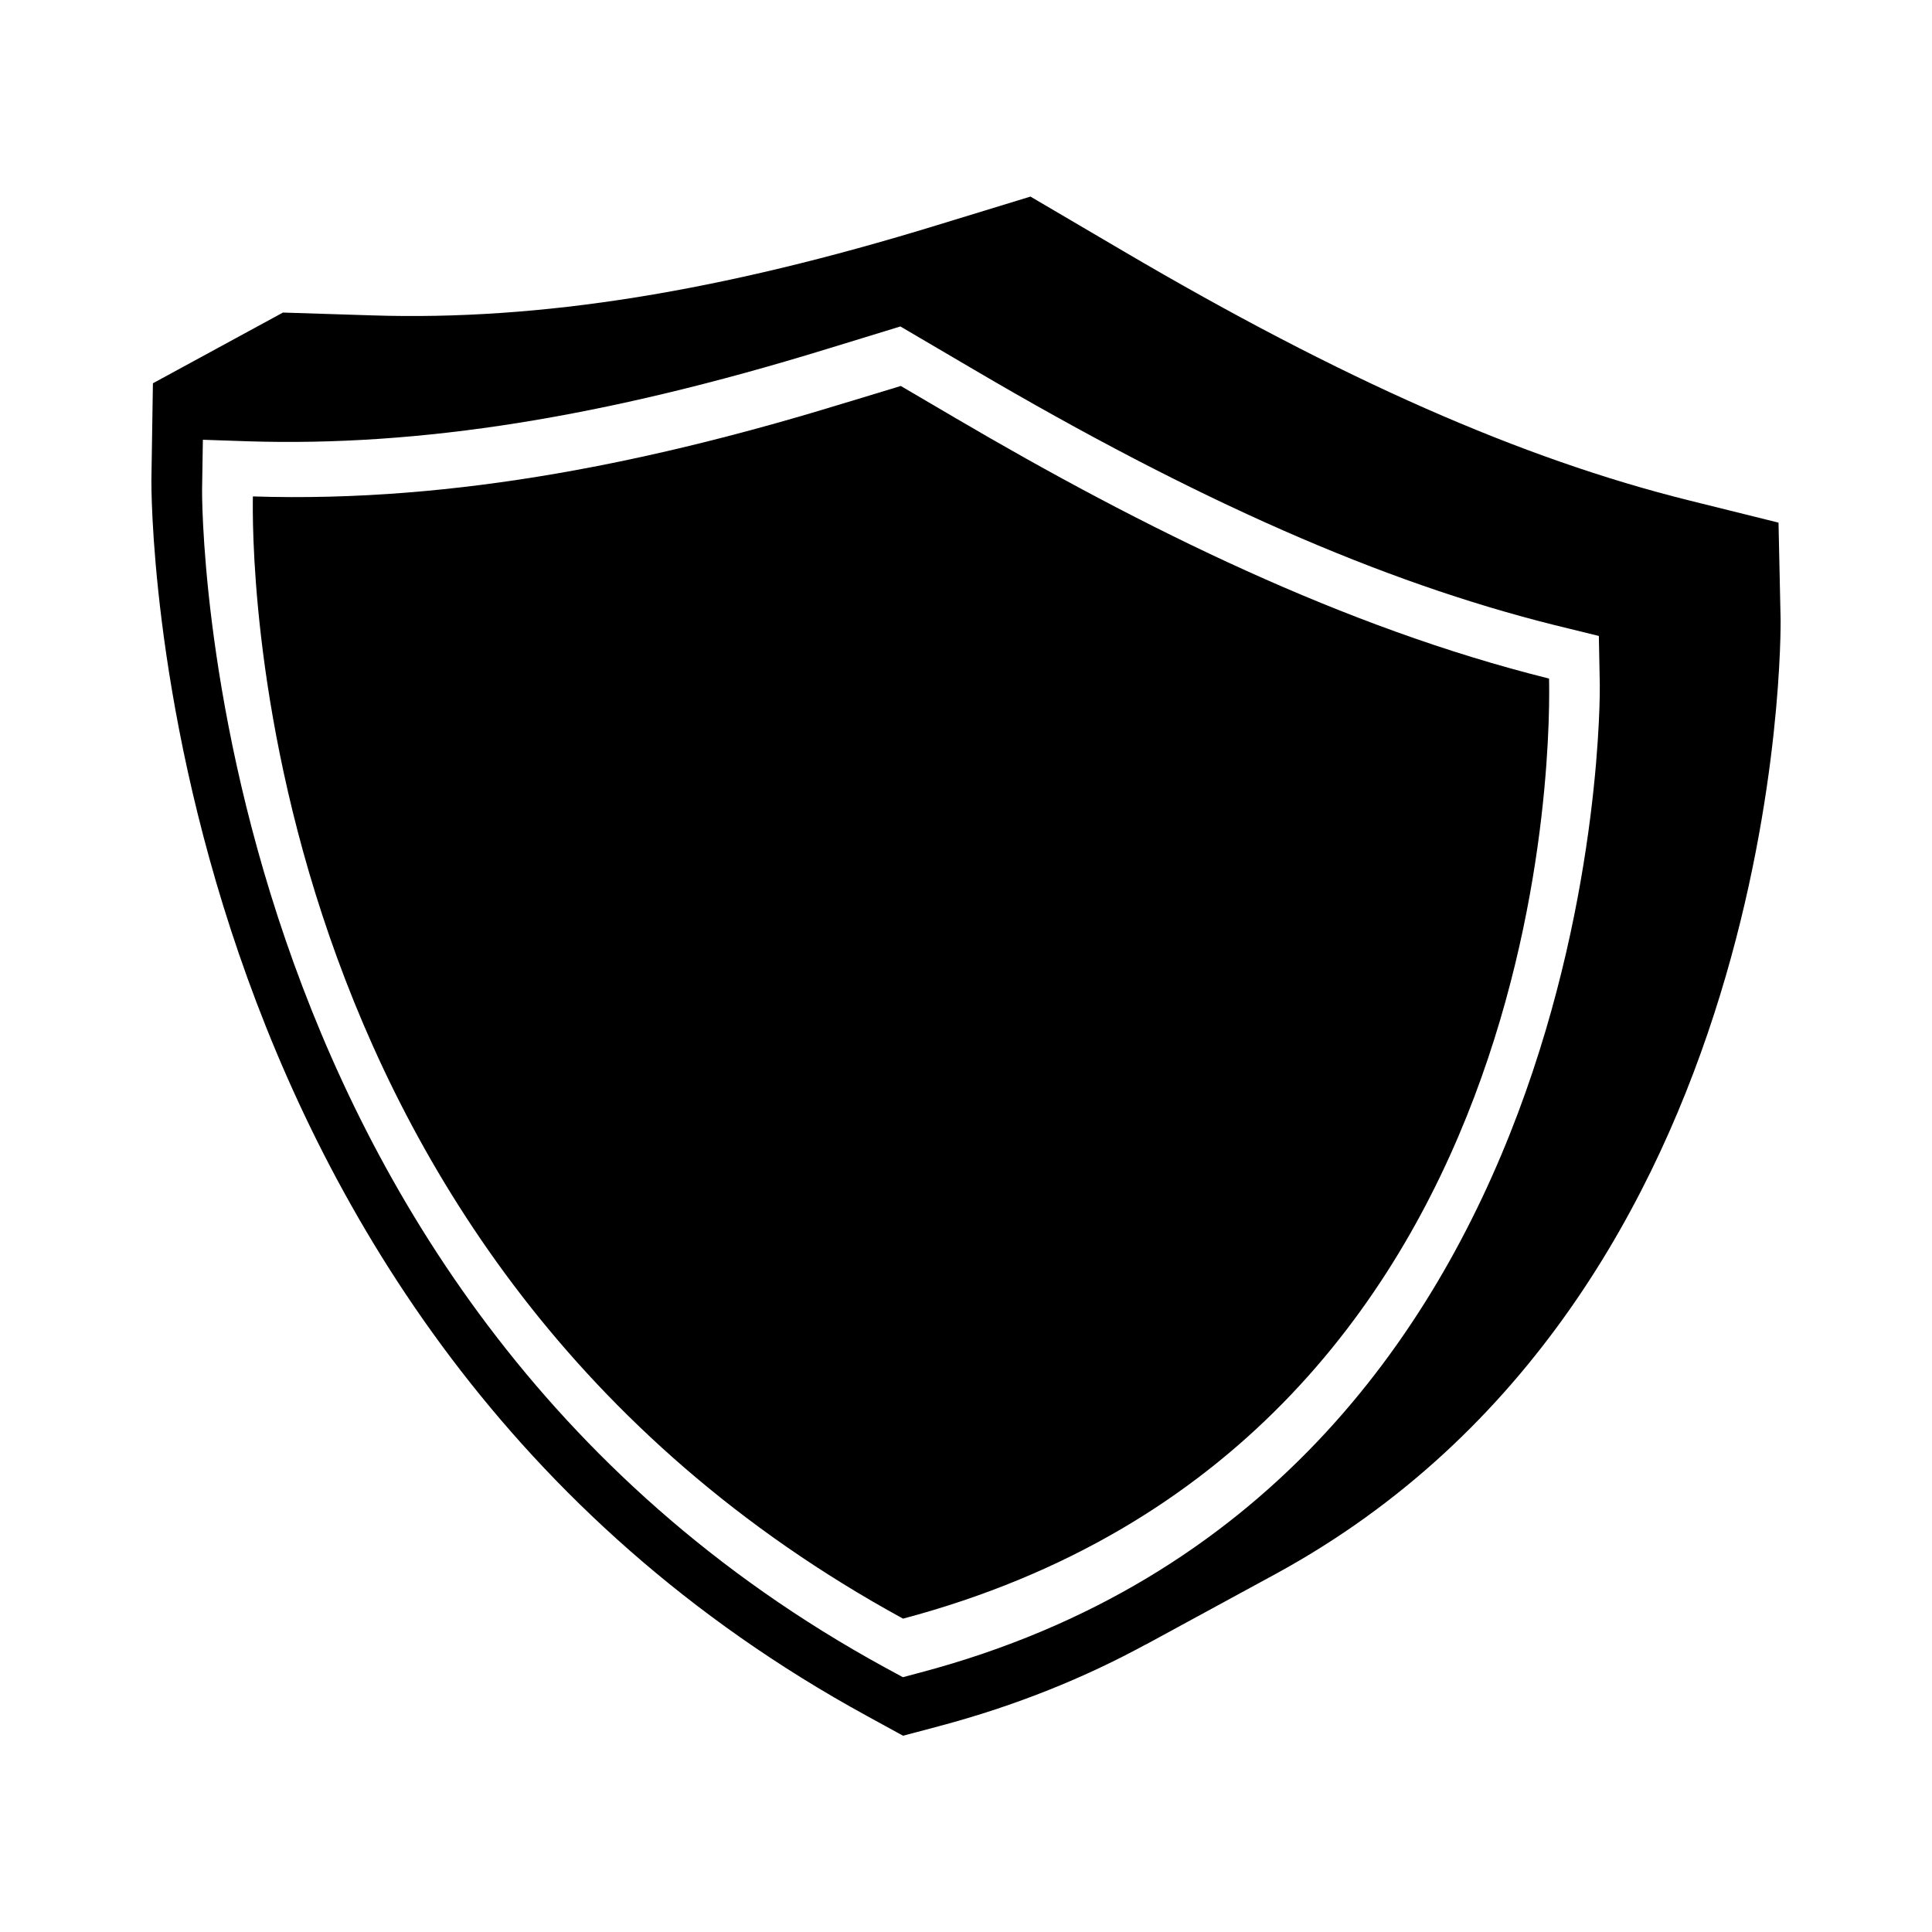
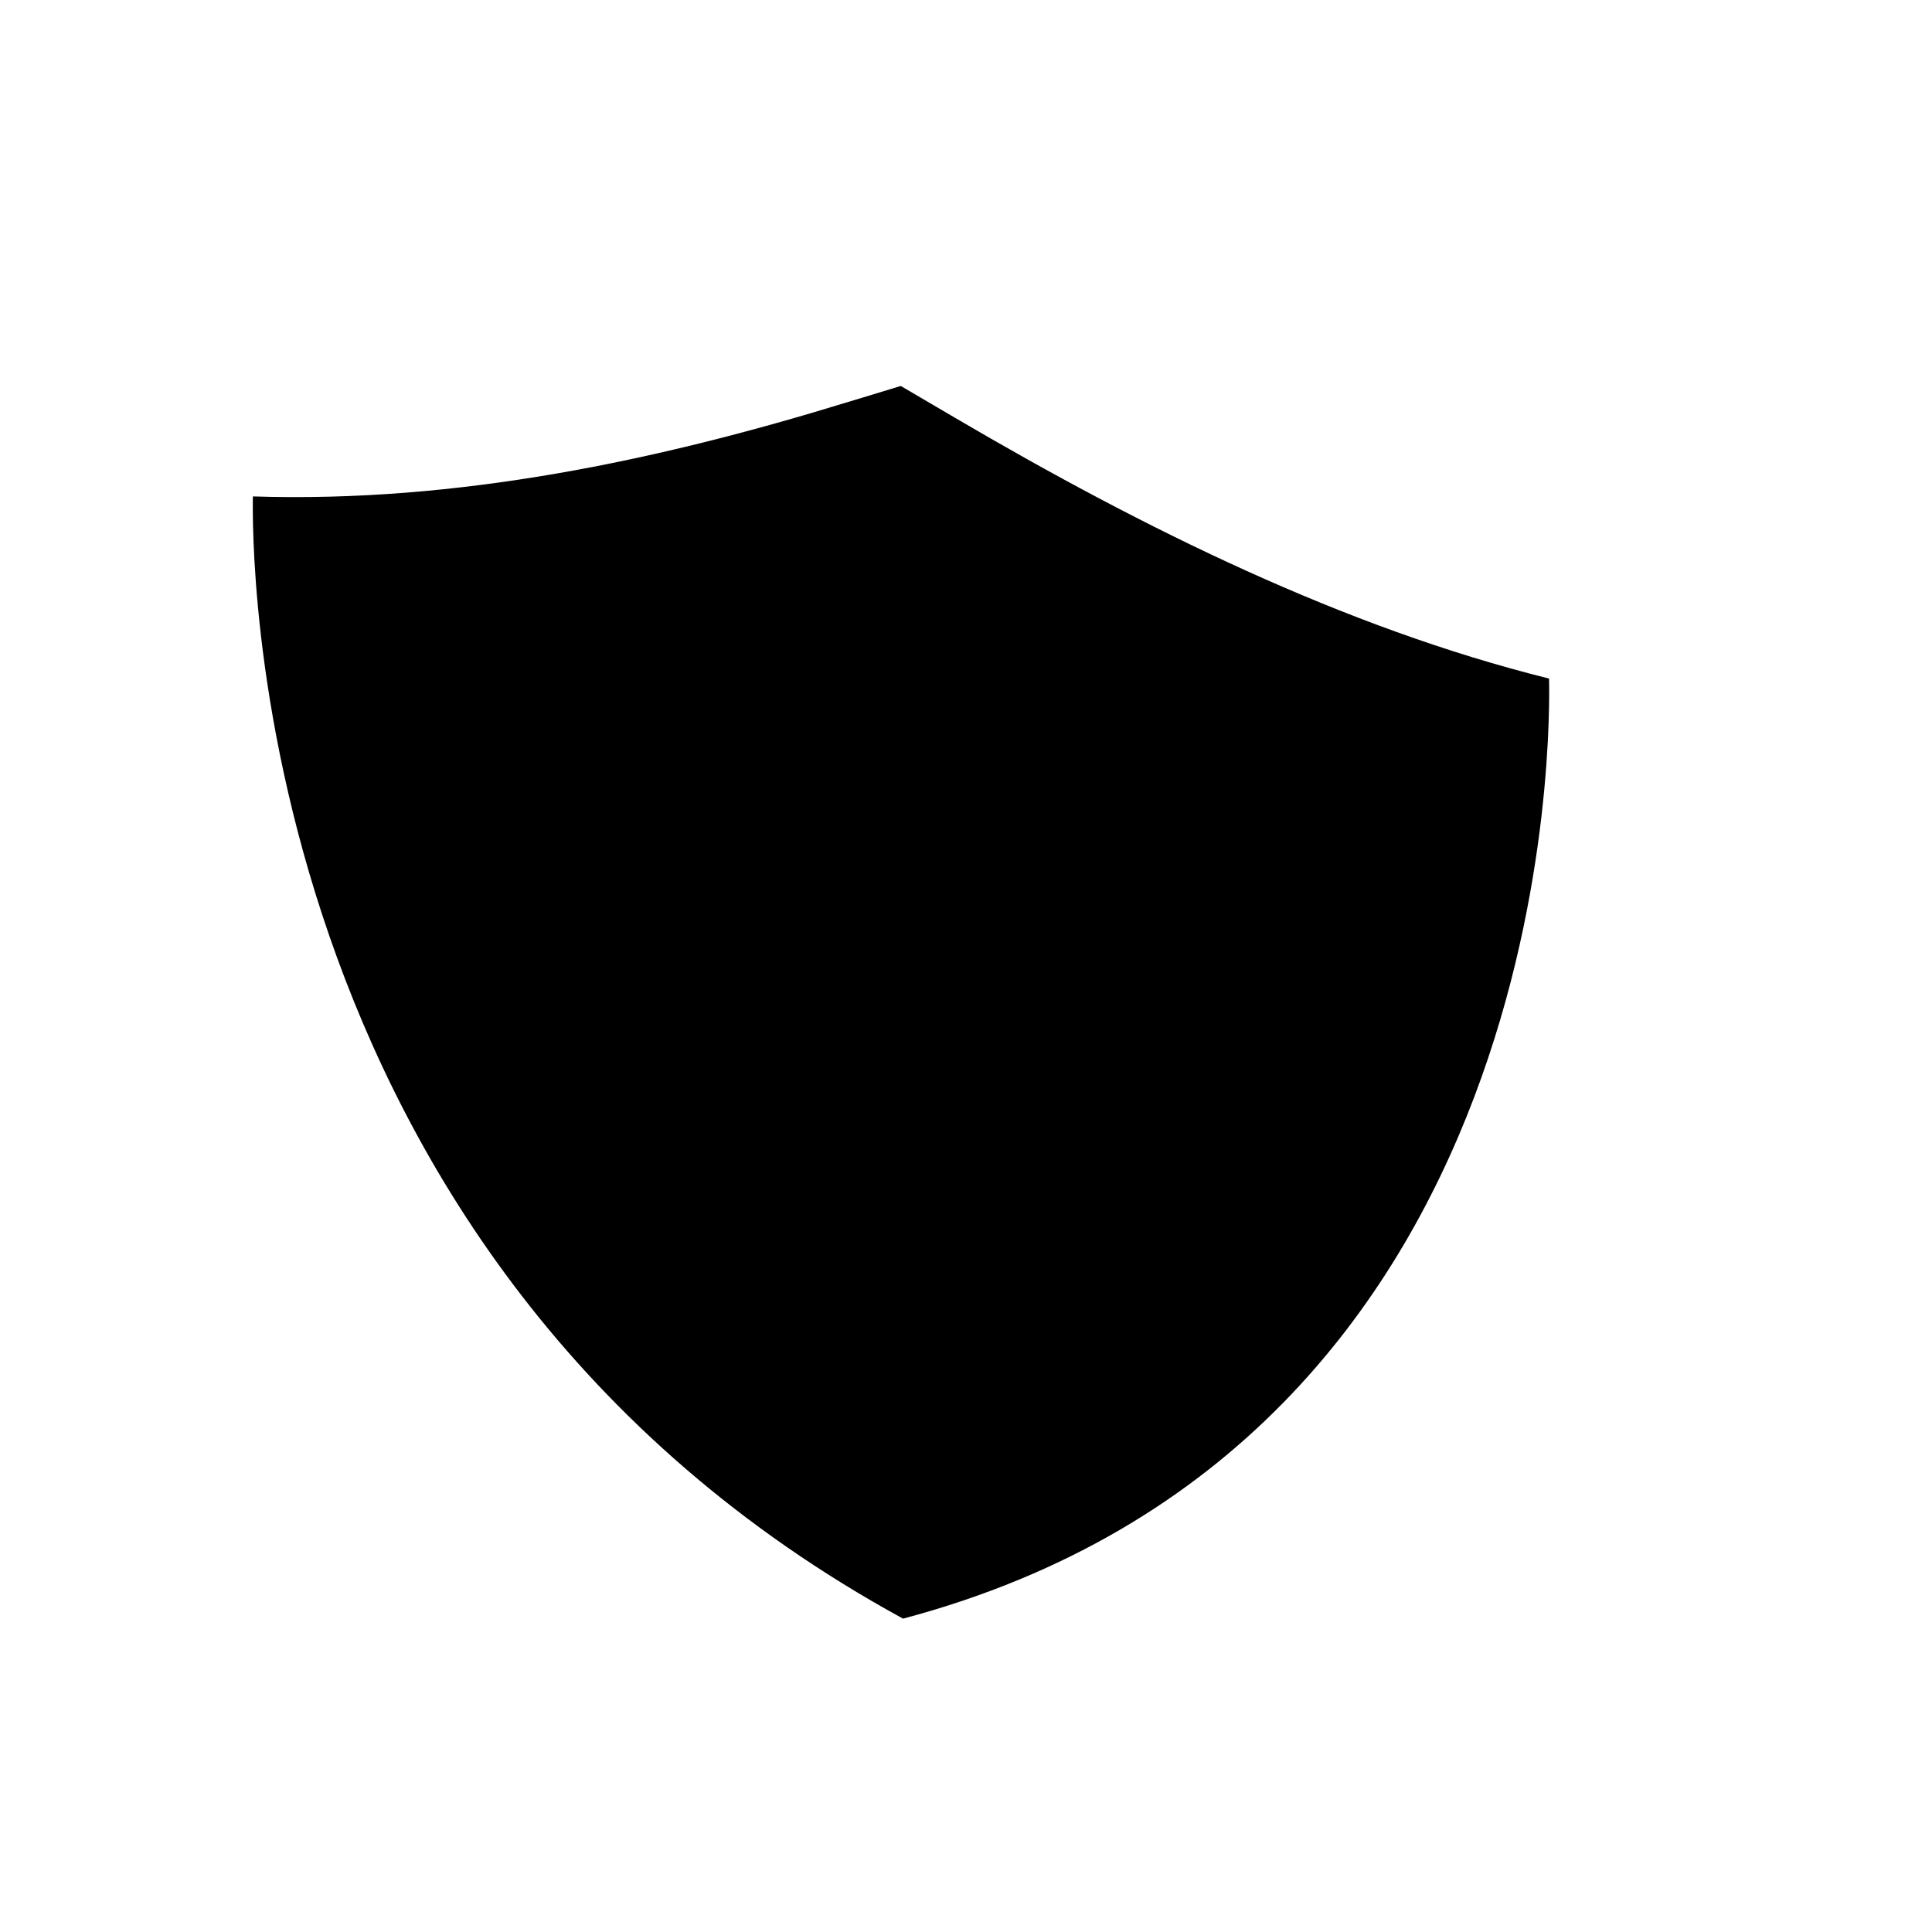
<svg xmlns="http://www.w3.org/2000/svg" fill="#000000" width="800px" height="800px" version="1.1" viewBox="144 144 512 512">
  <g>
    <path d="m368.46 250.62 14.258-4.332 14.258 8.363c50.18 29.473 103.28 55.672 157.54 69.176 0.203 10.125 3.981 202.58-171.2 249.13-175.48-95.824-172.45-287.32-172.3-297.4 54.262 1.762 107.31-9.523 157.44-24.941z" />
-     <path d="m373.85 598.8 9.473 5.188 9.473-2.519c20.504-5.441 38.793-12.898 55.117-21.816-0.152 0.102-0.301 0.152-0.402 0.25l34.461-18.742c135.72-73.852 133.91-250.89 133.91-252.86l-0.555-25.797-23.73-5.894c-44.387-11.035-92.047-32.043-149.98-66.102l-24.535-14.41-24.535 7.508c-57.887 17.785-105.45 25.391-149.78 23.98l-23.781-0.754-34.461 18.742-0.402 25.746c0 2.117-1.461 223.09 189.73 327.48zm-176.29-325.41 0.203-12.848 11.84 0.402c45.695 1.461 94.516-6.297 153.61-24.484l19.398-5.945 19.398 11.387c59.199 34.812 108.07 56.277 153.81 67.711l11.891 2.922 0.25 12.949c0.051 2.117 2.066 213.41-179.96 261.73l-4.734 1.258-4.734-2.57c-182.23-99.551-181.03-310.39-180.98-312.51z" />
  </g>
</svg>